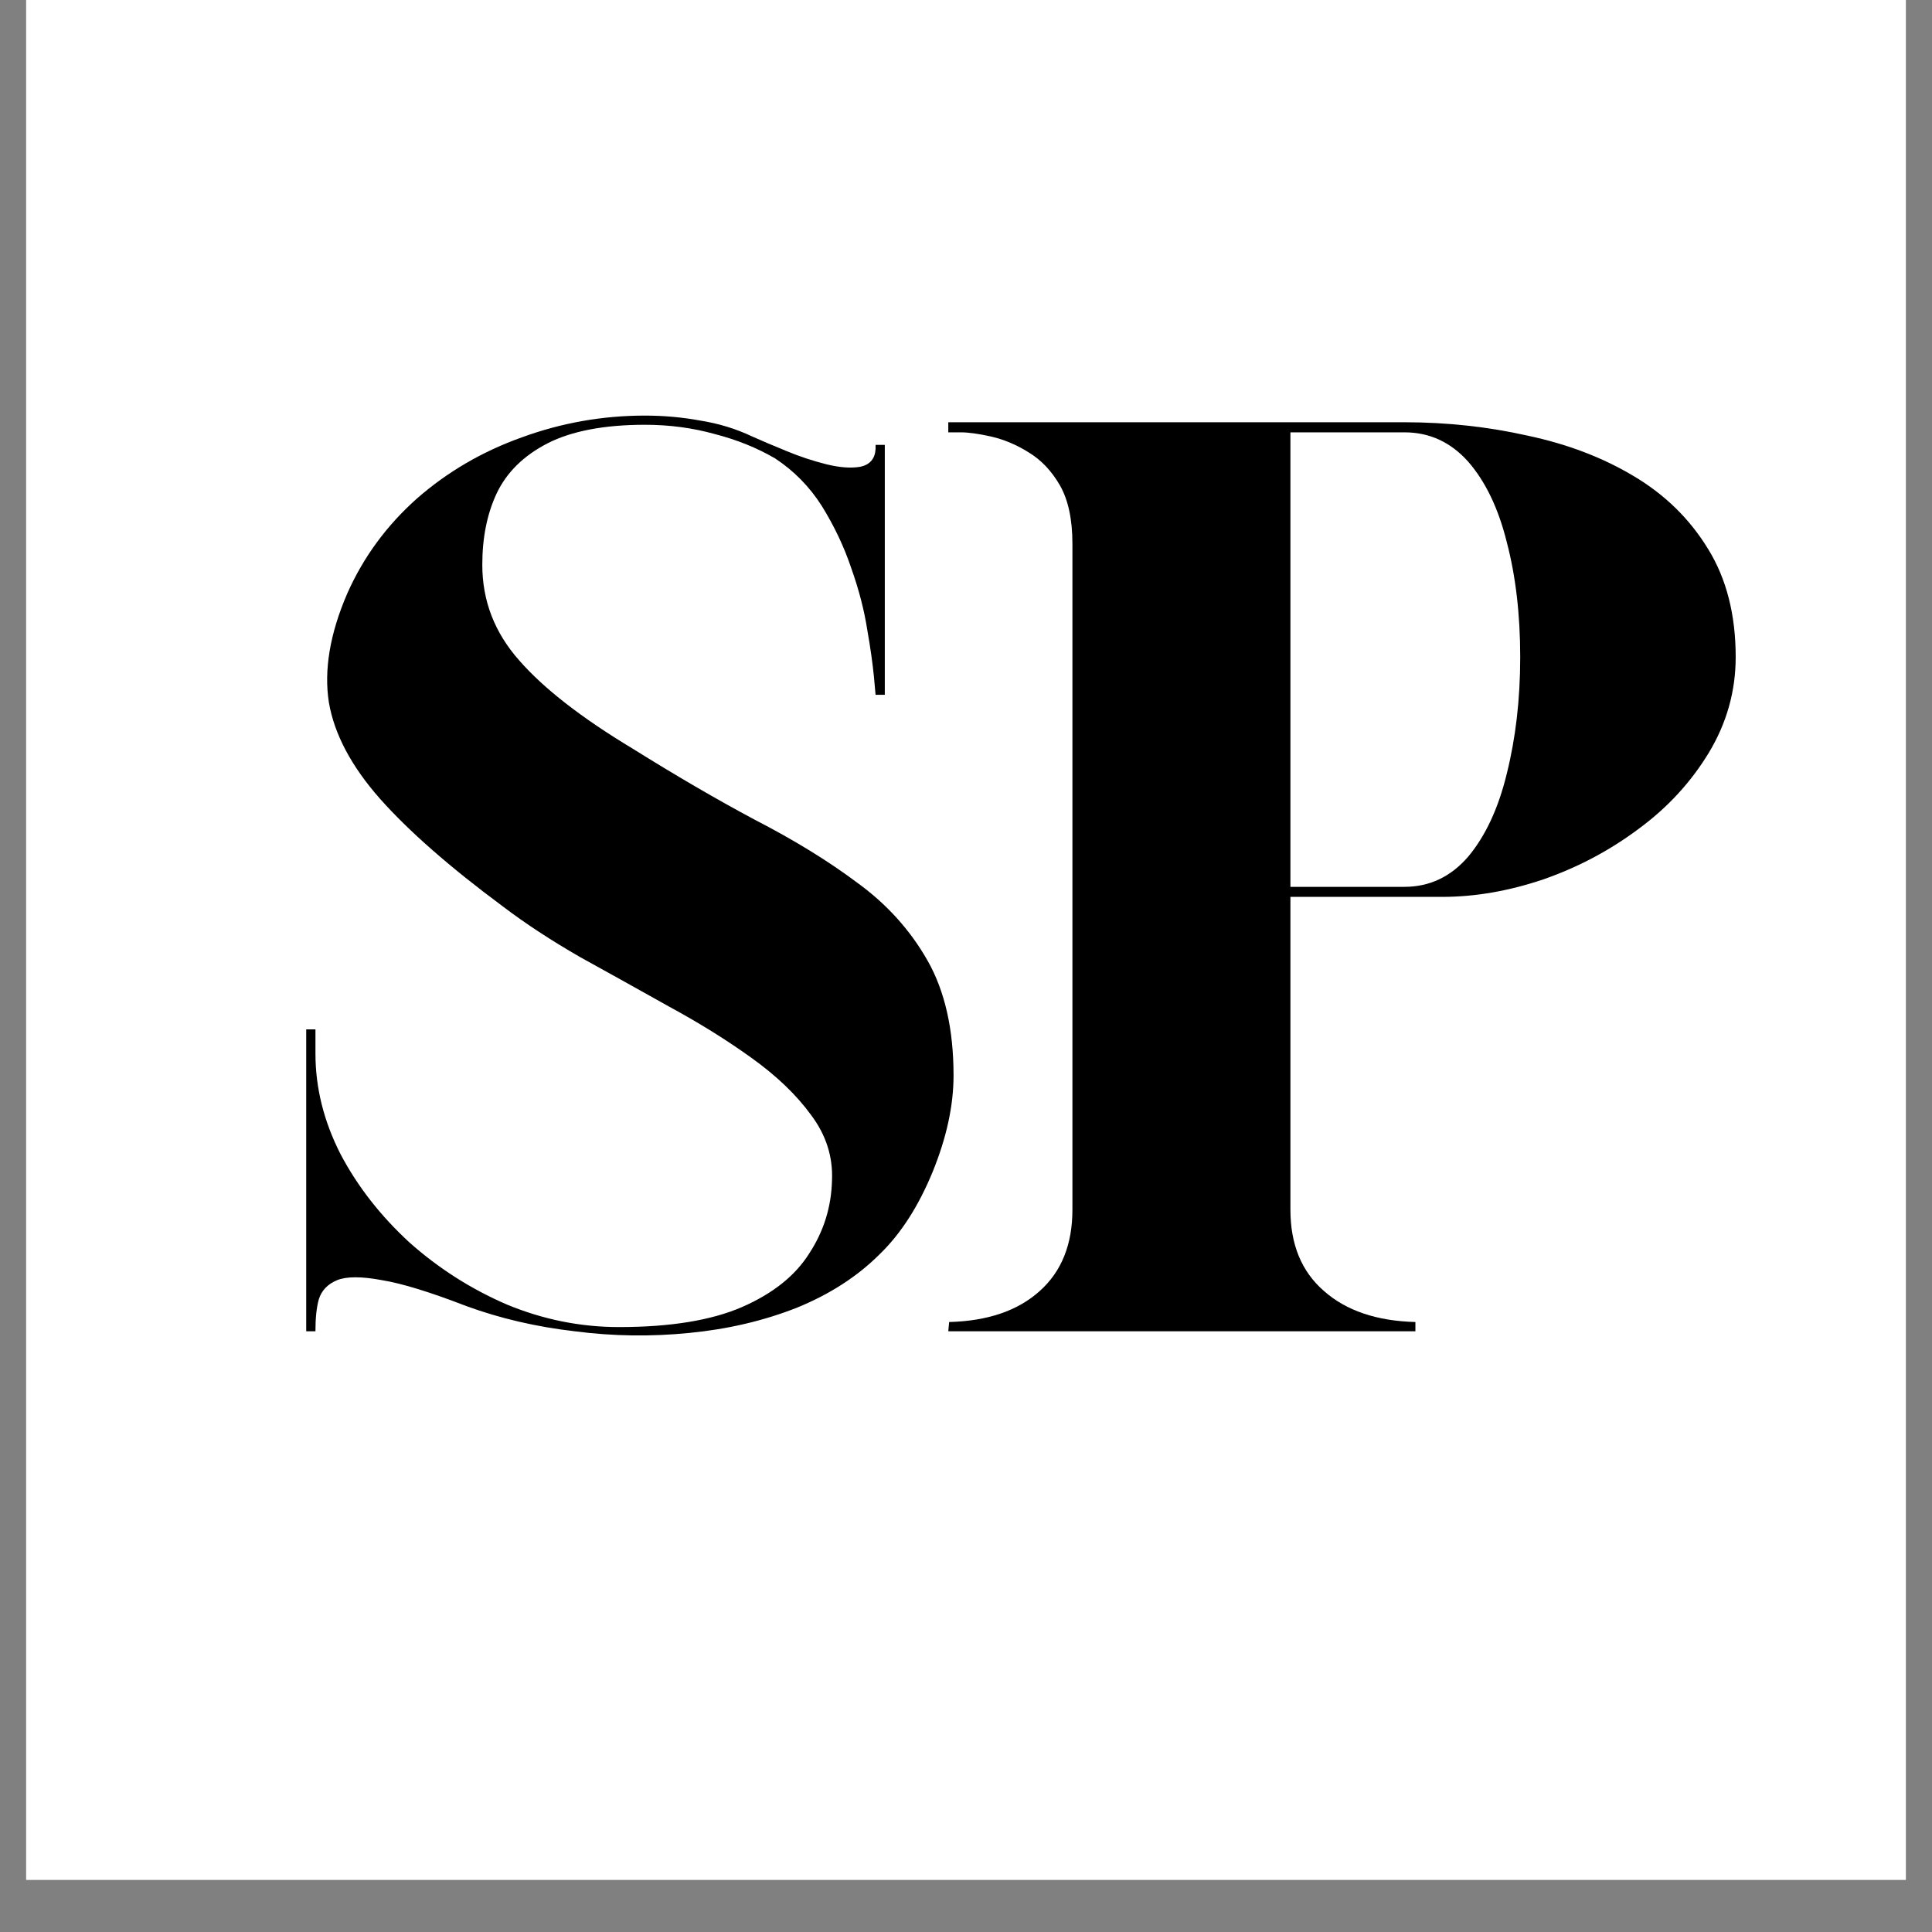
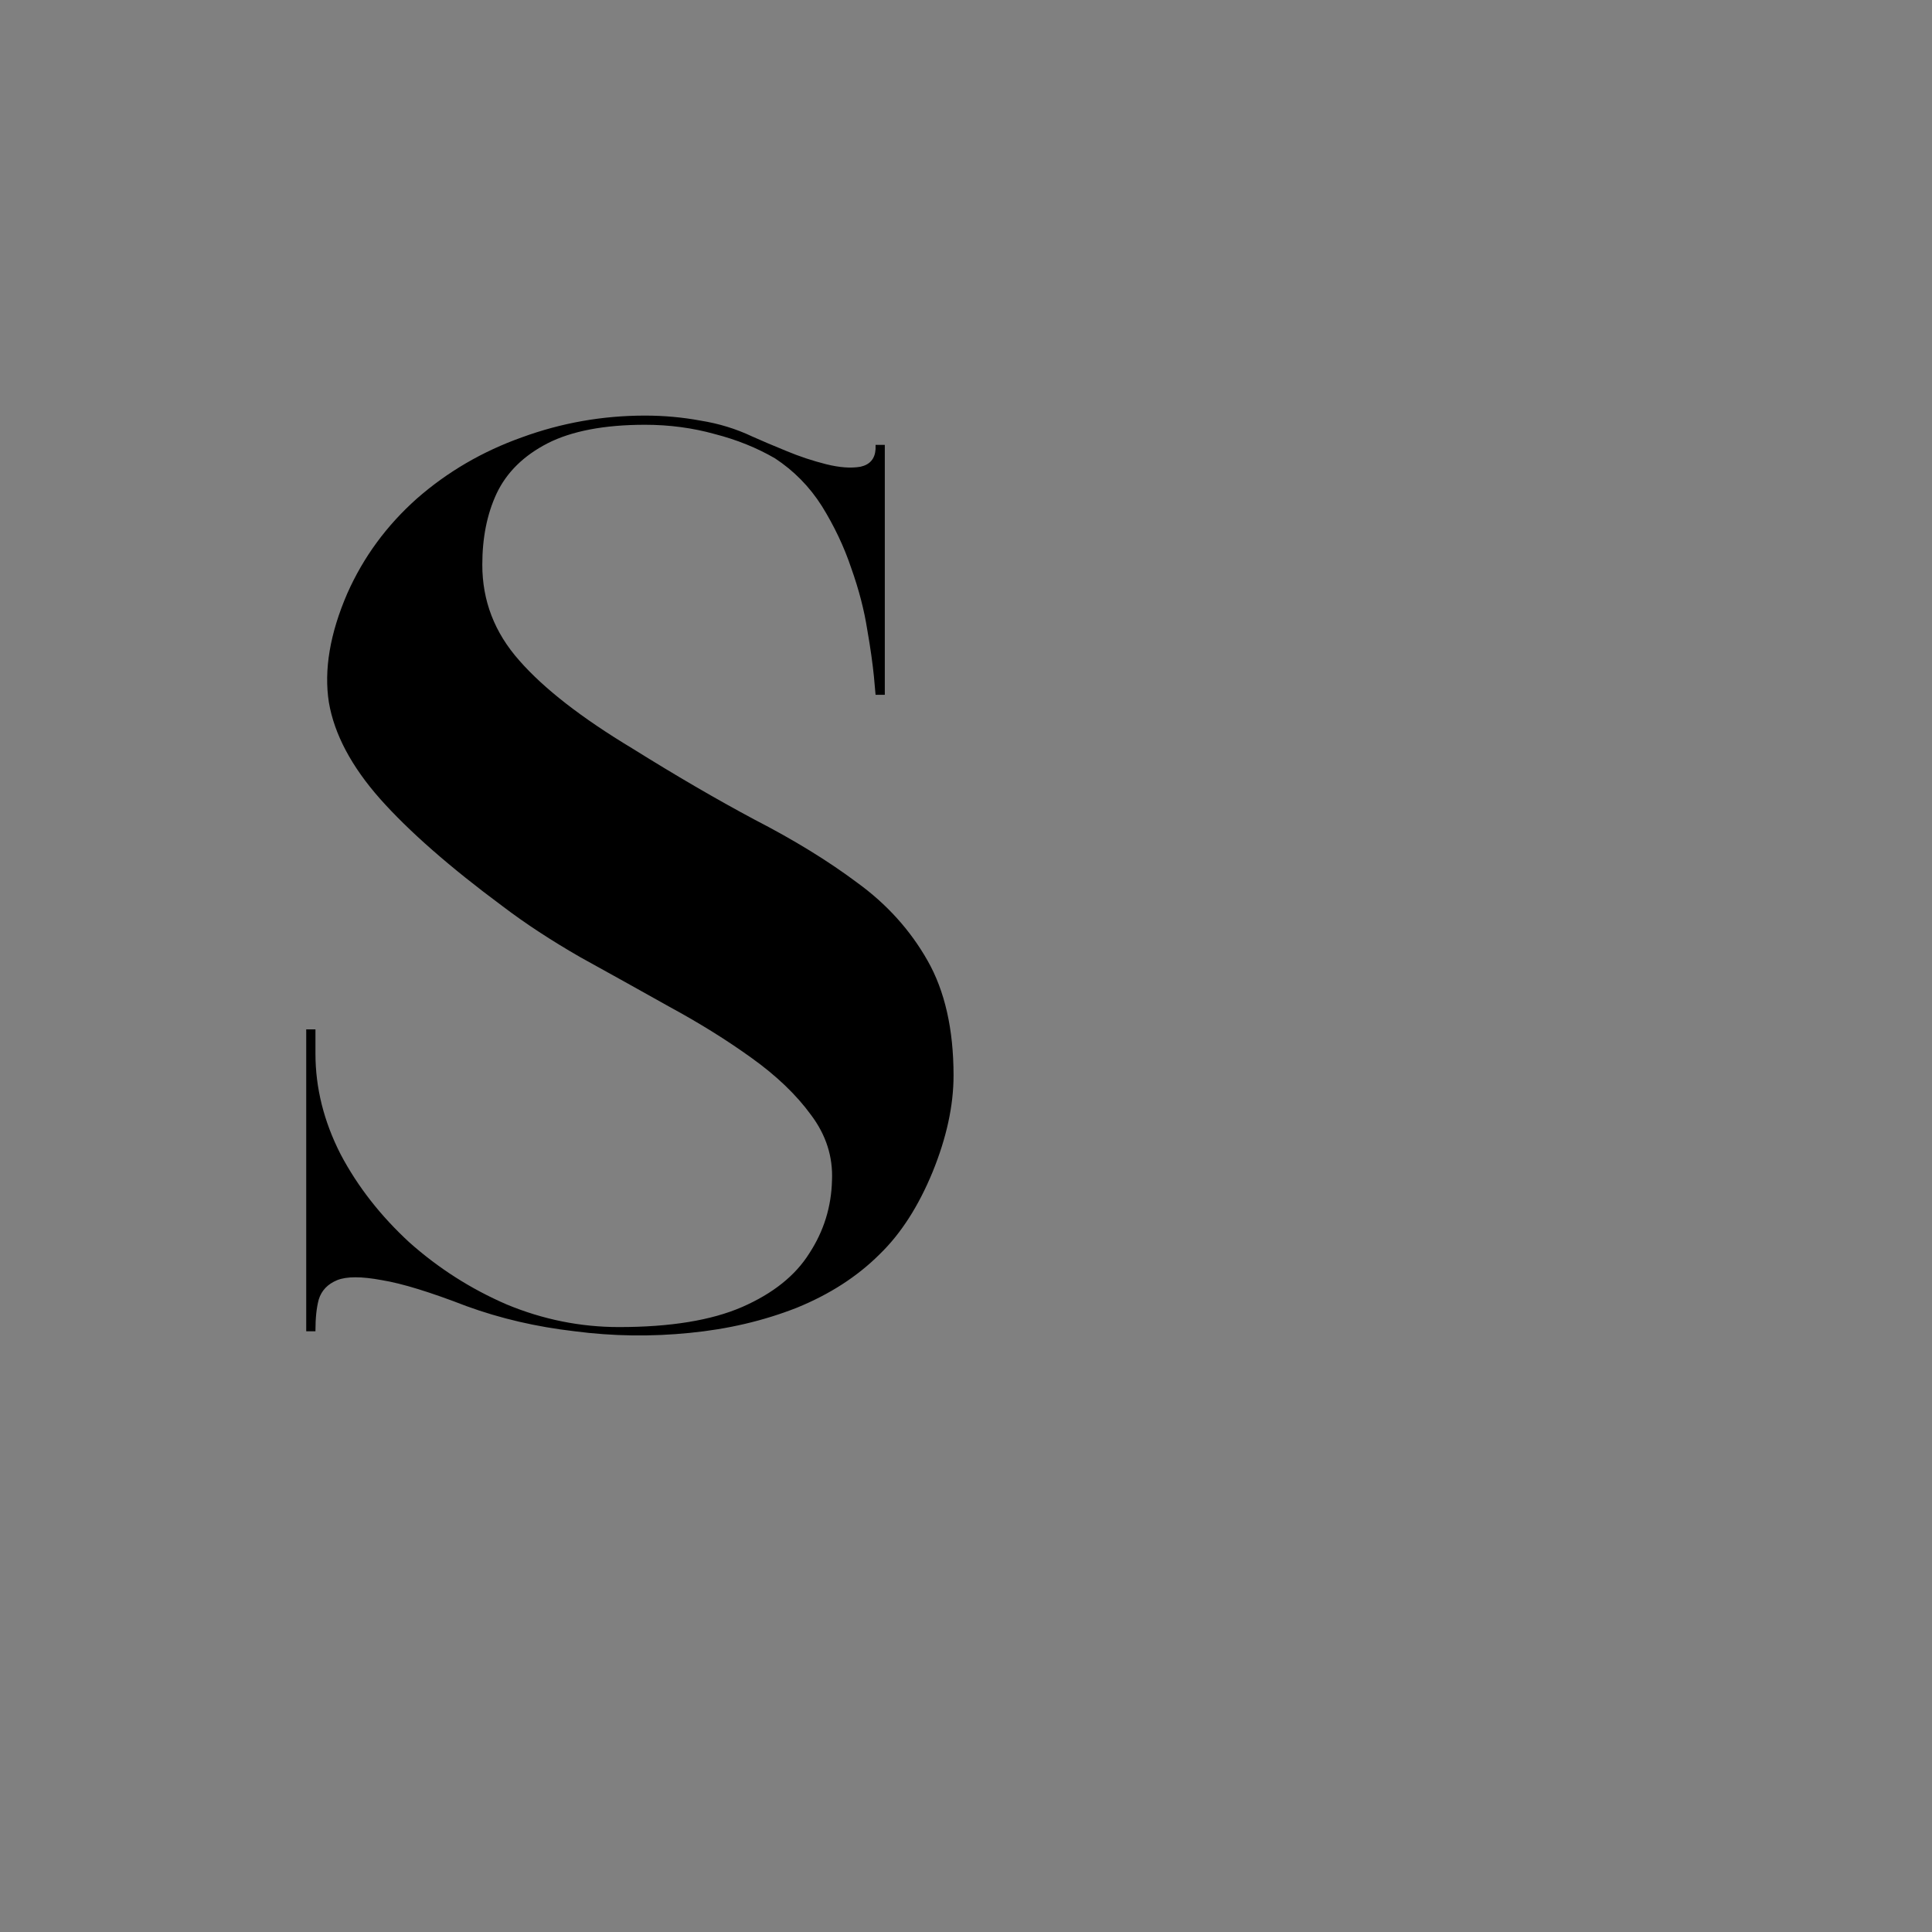
<svg xmlns="http://www.w3.org/2000/svg" version="1.0" preserveAspectRatio="xMidYMid meet" height="48" viewBox="0 0 36 36" zoomAndPan="magnify" width="48">
  <rect x="0" y="0" width="36" height="36" fill="#808080" stroke="none" />
  <defs>
    <g />
    <clipPath id="df8992cf25">
-       <path clip-rule="nonzero" d="M 0.488 0 L 35.512 0 L 35.512 35.027 L 0.488 35.027 Z M 0.488 0" />
-     </clipPath>
+       </clipPath>
  </defs>
  <g clip-path="url(#df8992cf25)">
-     <path fill-rule="nonzero" fill-opacity="1" d="M 0.488 0 L 35.512 0 L 35.512 35.027 L 0.488 35.027 Z M 0.488 0" fill="#ffffff" />
    <path fill-rule="nonzero" fill-opacity="1" d="M 0.488 0 L 35.512 0 L 35.512 35.027 L 0.488 35.027 Z M 0.488 0" fill="#ffffff" />
  </g>
  <g fill-opacity="1" fill="#000000">
    <g transform="translate(4.706, 24.806)">
      <g>
        <path d="M 1 0 L 1 -5.625 L 1.172 -5.625 L 1.172 -5.172 C 1.172 -4.535 1.328 -3.91 1.641 -3.297 C 1.961 -2.691 2.391 -2.145 2.922 -1.656 C 3.461 -1.176 4.066 -0.789 4.734 -0.5 C 5.41 -0.219 6.109 -0.078 6.828 -0.078 C 7.785 -0.078 8.551 -0.203 9.125 -0.453 C 9.695 -0.703 10.113 -1.035 10.375 -1.453 C 10.645 -1.867 10.785 -2.32 10.797 -2.812 C 10.816 -3.25 10.688 -3.656 10.406 -4.031 C 10.133 -4.406 9.766 -4.758 9.297 -5.094 C 8.836 -5.426 8.328 -5.742 7.766 -6.047 C 7.211 -6.359 6.66 -6.664 6.109 -6.969 C 5.566 -7.281 5.082 -7.598 4.656 -7.922 C 3.676 -8.648 2.914 -9.316 2.375 -9.922 C 1.844 -10.523 1.523 -11.125 1.422 -11.719 C 1.328 -12.32 1.441 -13 1.766 -13.75 C 2.066 -14.426 2.5 -15.016 3.062 -15.516 C 3.633 -16.016 4.285 -16.395 5.016 -16.656 C 5.754 -16.926 6.52 -17.062 7.312 -17.062 C 7.664 -17.062 8.008 -17.031 8.344 -16.969 C 8.688 -16.914 9.008 -16.816 9.312 -16.672 C 9.477 -16.598 9.688 -16.508 9.938 -16.406 C 10.188 -16.301 10.438 -16.219 10.688 -16.156 C 10.938 -16.094 11.148 -16.078 11.328 -16.109 C 11.504 -16.148 11.598 -16.258 11.609 -16.438 L 11.609 -16.516 L 11.781 -16.516 L 11.781 -11.859 L 11.609 -11.859 C 11.609 -11.859 11.598 -11.973 11.578 -12.203 C 11.555 -12.43 11.516 -12.723 11.453 -13.078 C 11.398 -13.43 11.301 -13.812 11.156 -14.219 C 11.02 -14.625 10.836 -15.008 10.609 -15.375 C 10.379 -15.738 10.086 -16.035 9.734 -16.266 C 9.398 -16.461 9.023 -16.613 8.609 -16.719 C 8.203 -16.832 7.77 -16.891 7.312 -16.891 C 6.551 -16.891 5.945 -16.773 5.5 -16.547 C 5.051 -16.316 4.734 -16.004 4.547 -15.609 C 4.367 -15.223 4.281 -14.781 4.281 -14.281 C 4.281 -13.613 4.508 -13.02 4.969 -12.5 C 5.426 -11.977 6.129 -11.43 7.078 -10.859 C 7.879 -10.359 8.641 -9.914 9.359 -9.531 C 10.086 -9.156 10.723 -8.766 11.266 -8.359 C 11.816 -7.961 12.254 -7.477 12.578 -6.906 C 12.898 -6.344 13.062 -5.629 13.062 -4.766 C 13.062 -4.203 12.93 -3.602 12.672 -2.969 C 12.41 -2.332 12.082 -1.82 11.688 -1.438 C 11.27 -1.02 10.754 -0.688 10.141 -0.438 C 9.523 -0.195 8.859 -0.039 8.141 0.031 C 7.43 0.102 6.719 0.094 6 0 C 5.289 -0.082 4.617 -0.238 3.984 -0.469 C 3.316 -0.727 2.789 -0.891 2.406 -0.953 C 2.031 -1.023 1.754 -1.023 1.578 -0.953 C 1.398 -0.879 1.285 -0.758 1.234 -0.594 C 1.191 -0.438 1.172 -0.242 1.172 -0.016 L 1.172 0 Z M 1 0" />
      </g>
    </g>
  </g>
  <g fill-opacity="1" fill="#000000">
    <g transform="translate(16.686, 24.806)">
      <g>
-         <path d="M 1 -0.172 C 1.719 -0.191 2.281 -0.383 2.688 -0.75 C 3.094 -1.113 3.297 -1.617 3.297 -2.266 L 3.297 -14.672 C 3.297 -15.129 3.219 -15.492 3.062 -15.766 C 2.906 -16.035 2.711 -16.238 2.484 -16.375 C 2.254 -16.52 2.02 -16.617 1.781 -16.672 C 1.551 -16.723 1.363 -16.75 1.219 -16.75 L 0.984 -16.75 L 0.984 -16.938 L 9.484 -16.938 C 10.285 -16.938 11.051 -16.852 11.781 -16.688 C 12.52 -16.531 13.176 -16.281 13.75 -15.938 C 14.332 -15.594 14.797 -15.141 15.141 -14.578 C 15.484 -14.023 15.656 -13.352 15.656 -12.562 C 15.656 -11.926 15.488 -11.332 15.156 -10.781 C 14.82 -10.227 14.383 -9.754 13.844 -9.359 C 13.312 -8.961 12.723 -8.648 12.078 -8.422 C 11.43 -8.203 10.801 -8.094 10.188 -8.094 L 7.359 -8.094 L 7.359 -2.266 C 7.359 -1.617 7.566 -1.113 7.984 -0.75 C 8.398 -0.383 8.969 -0.191 9.688 -0.172 L 9.688 0 L 0.984 0 Z M 9.484 -8.281 C 9.953 -8.281 10.348 -8.469 10.672 -8.844 C 10.992 -9.227 11.234 -9.742 11.391 -10.391 C 11.555 -11.047 11.641 -11.77 11.641 -12.562 C 11.641 -13.363 11.555 -14.078 11.391 -14.703 C 11.234 -15.336 10.992 -15.836 10.672 -16.203 C 10.348 -16.566 9.953 -16.75 9.484 -16.75 L 7.359 -16.75 L 7.359 -8.281 Z M 9.484 -8.281" />
-       </g>
+         </g>
    </g>
  </g>
</svg>